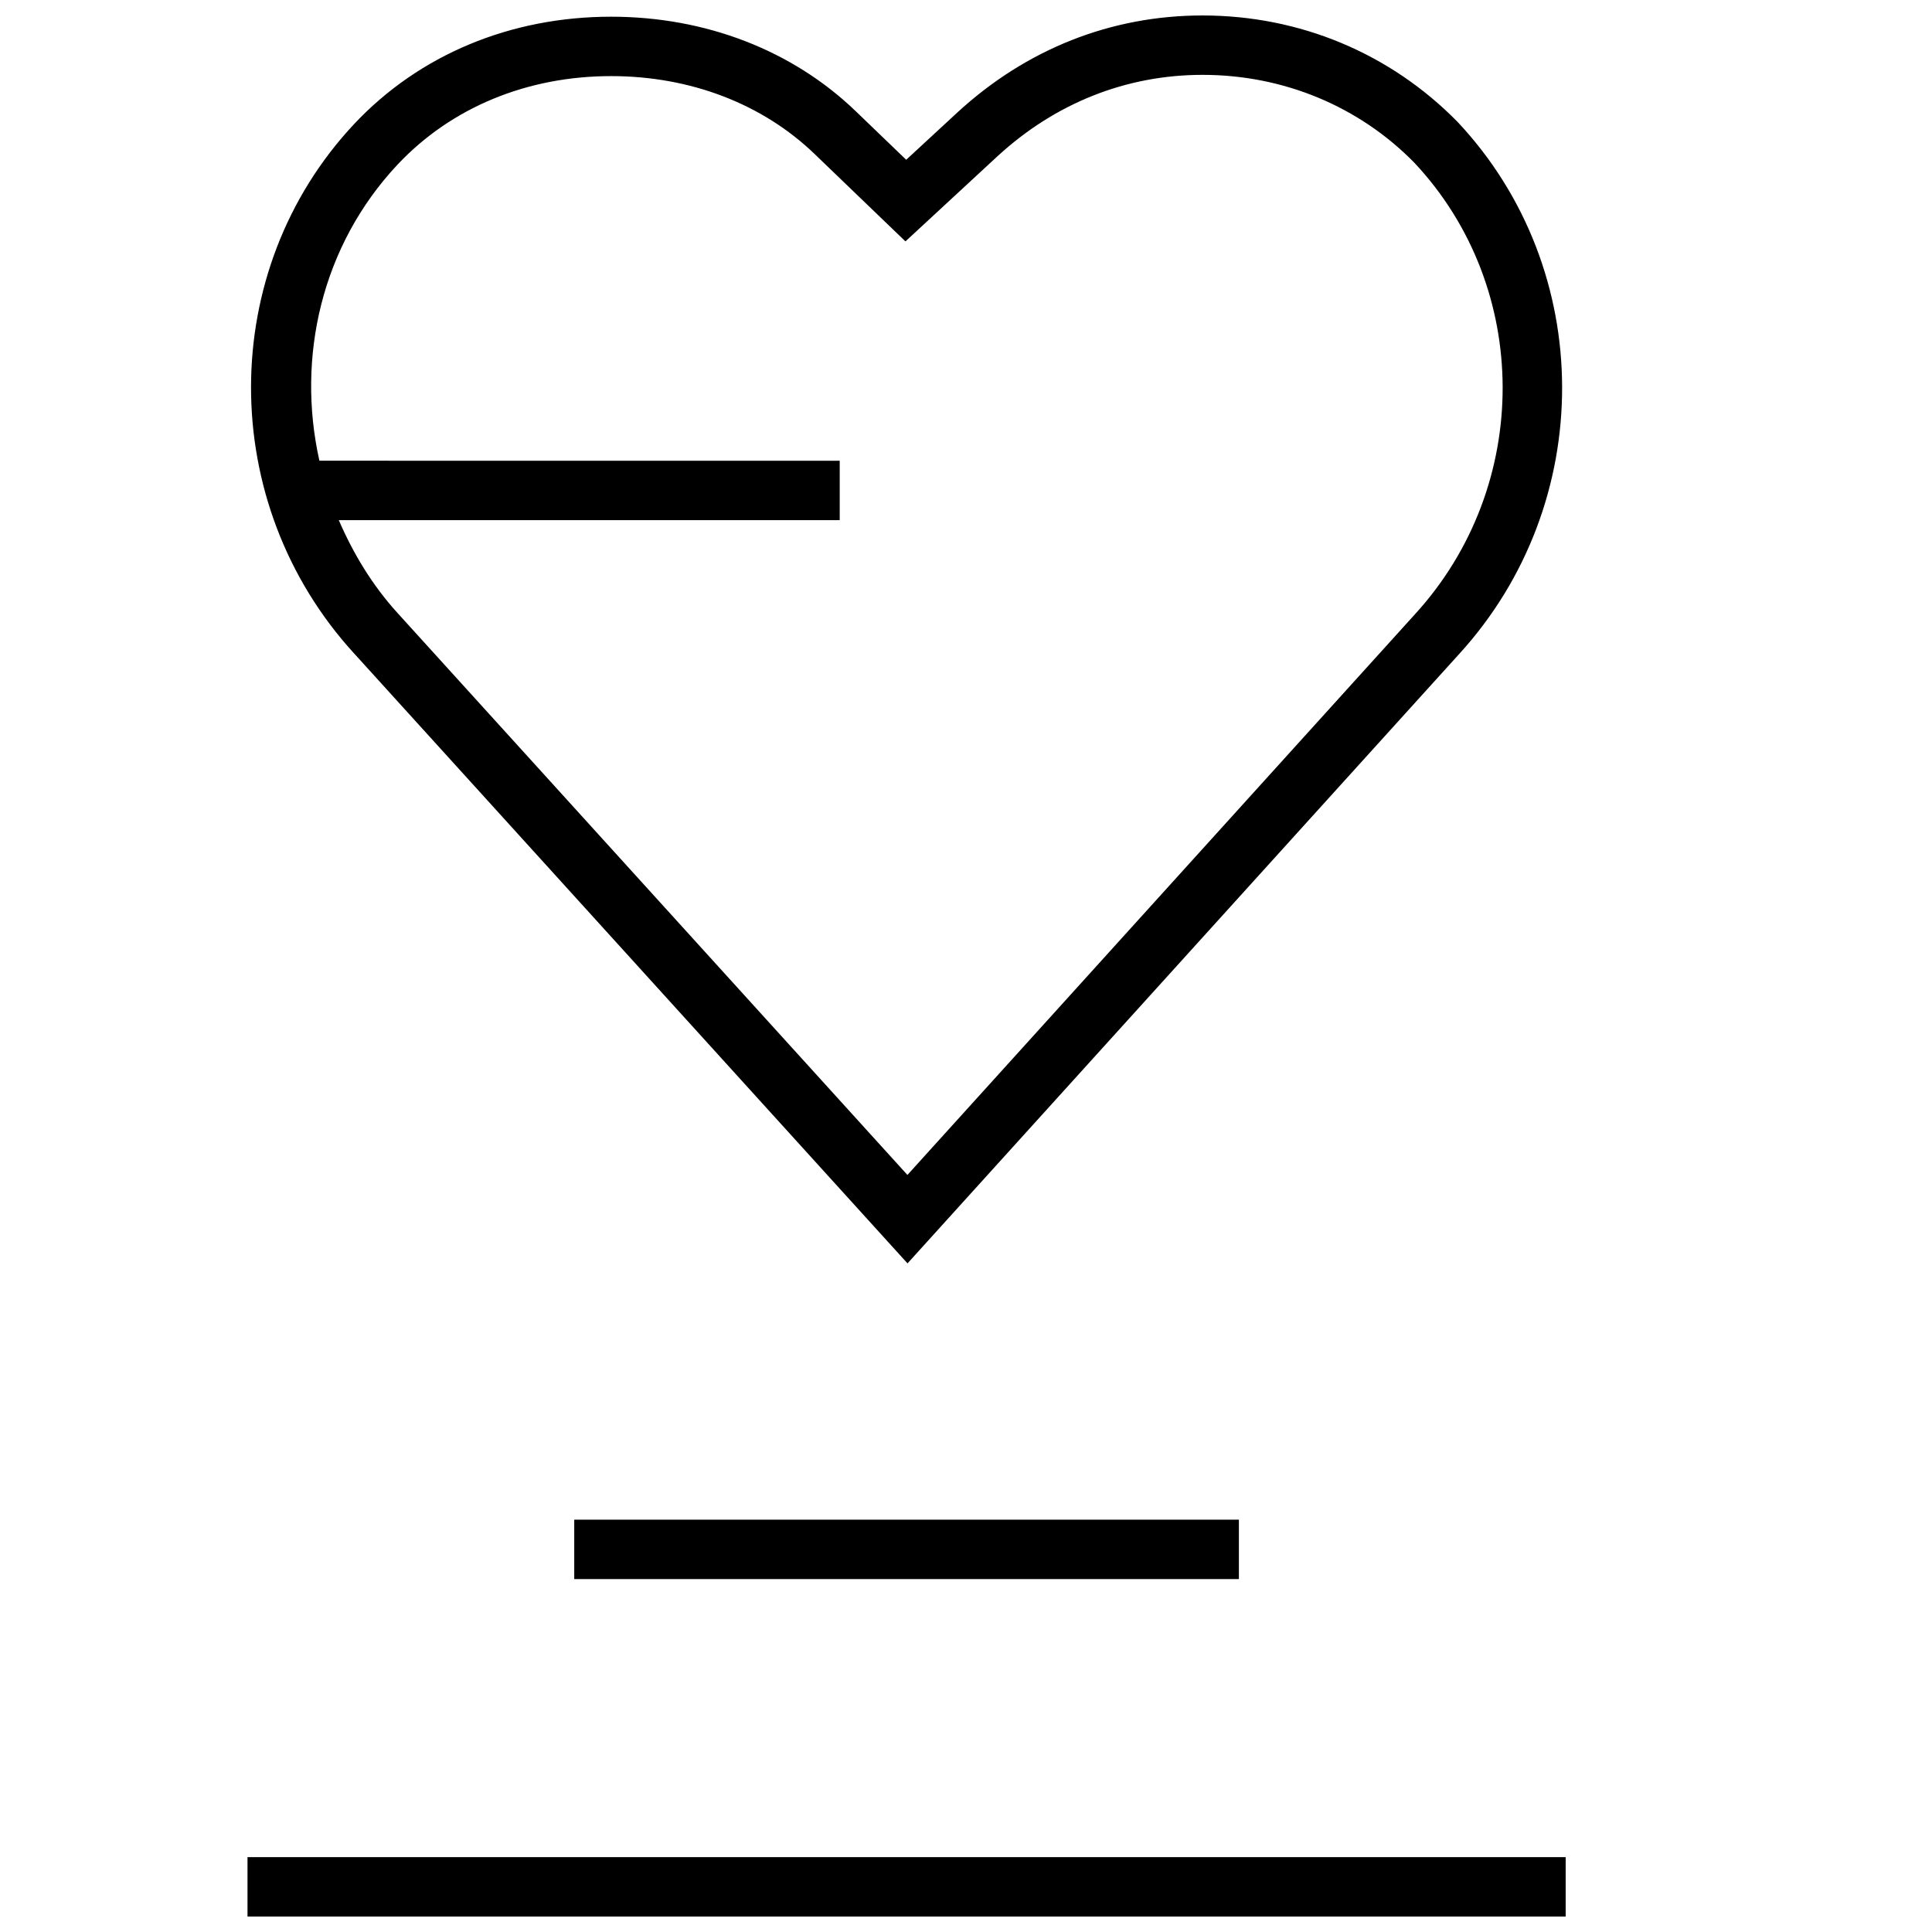
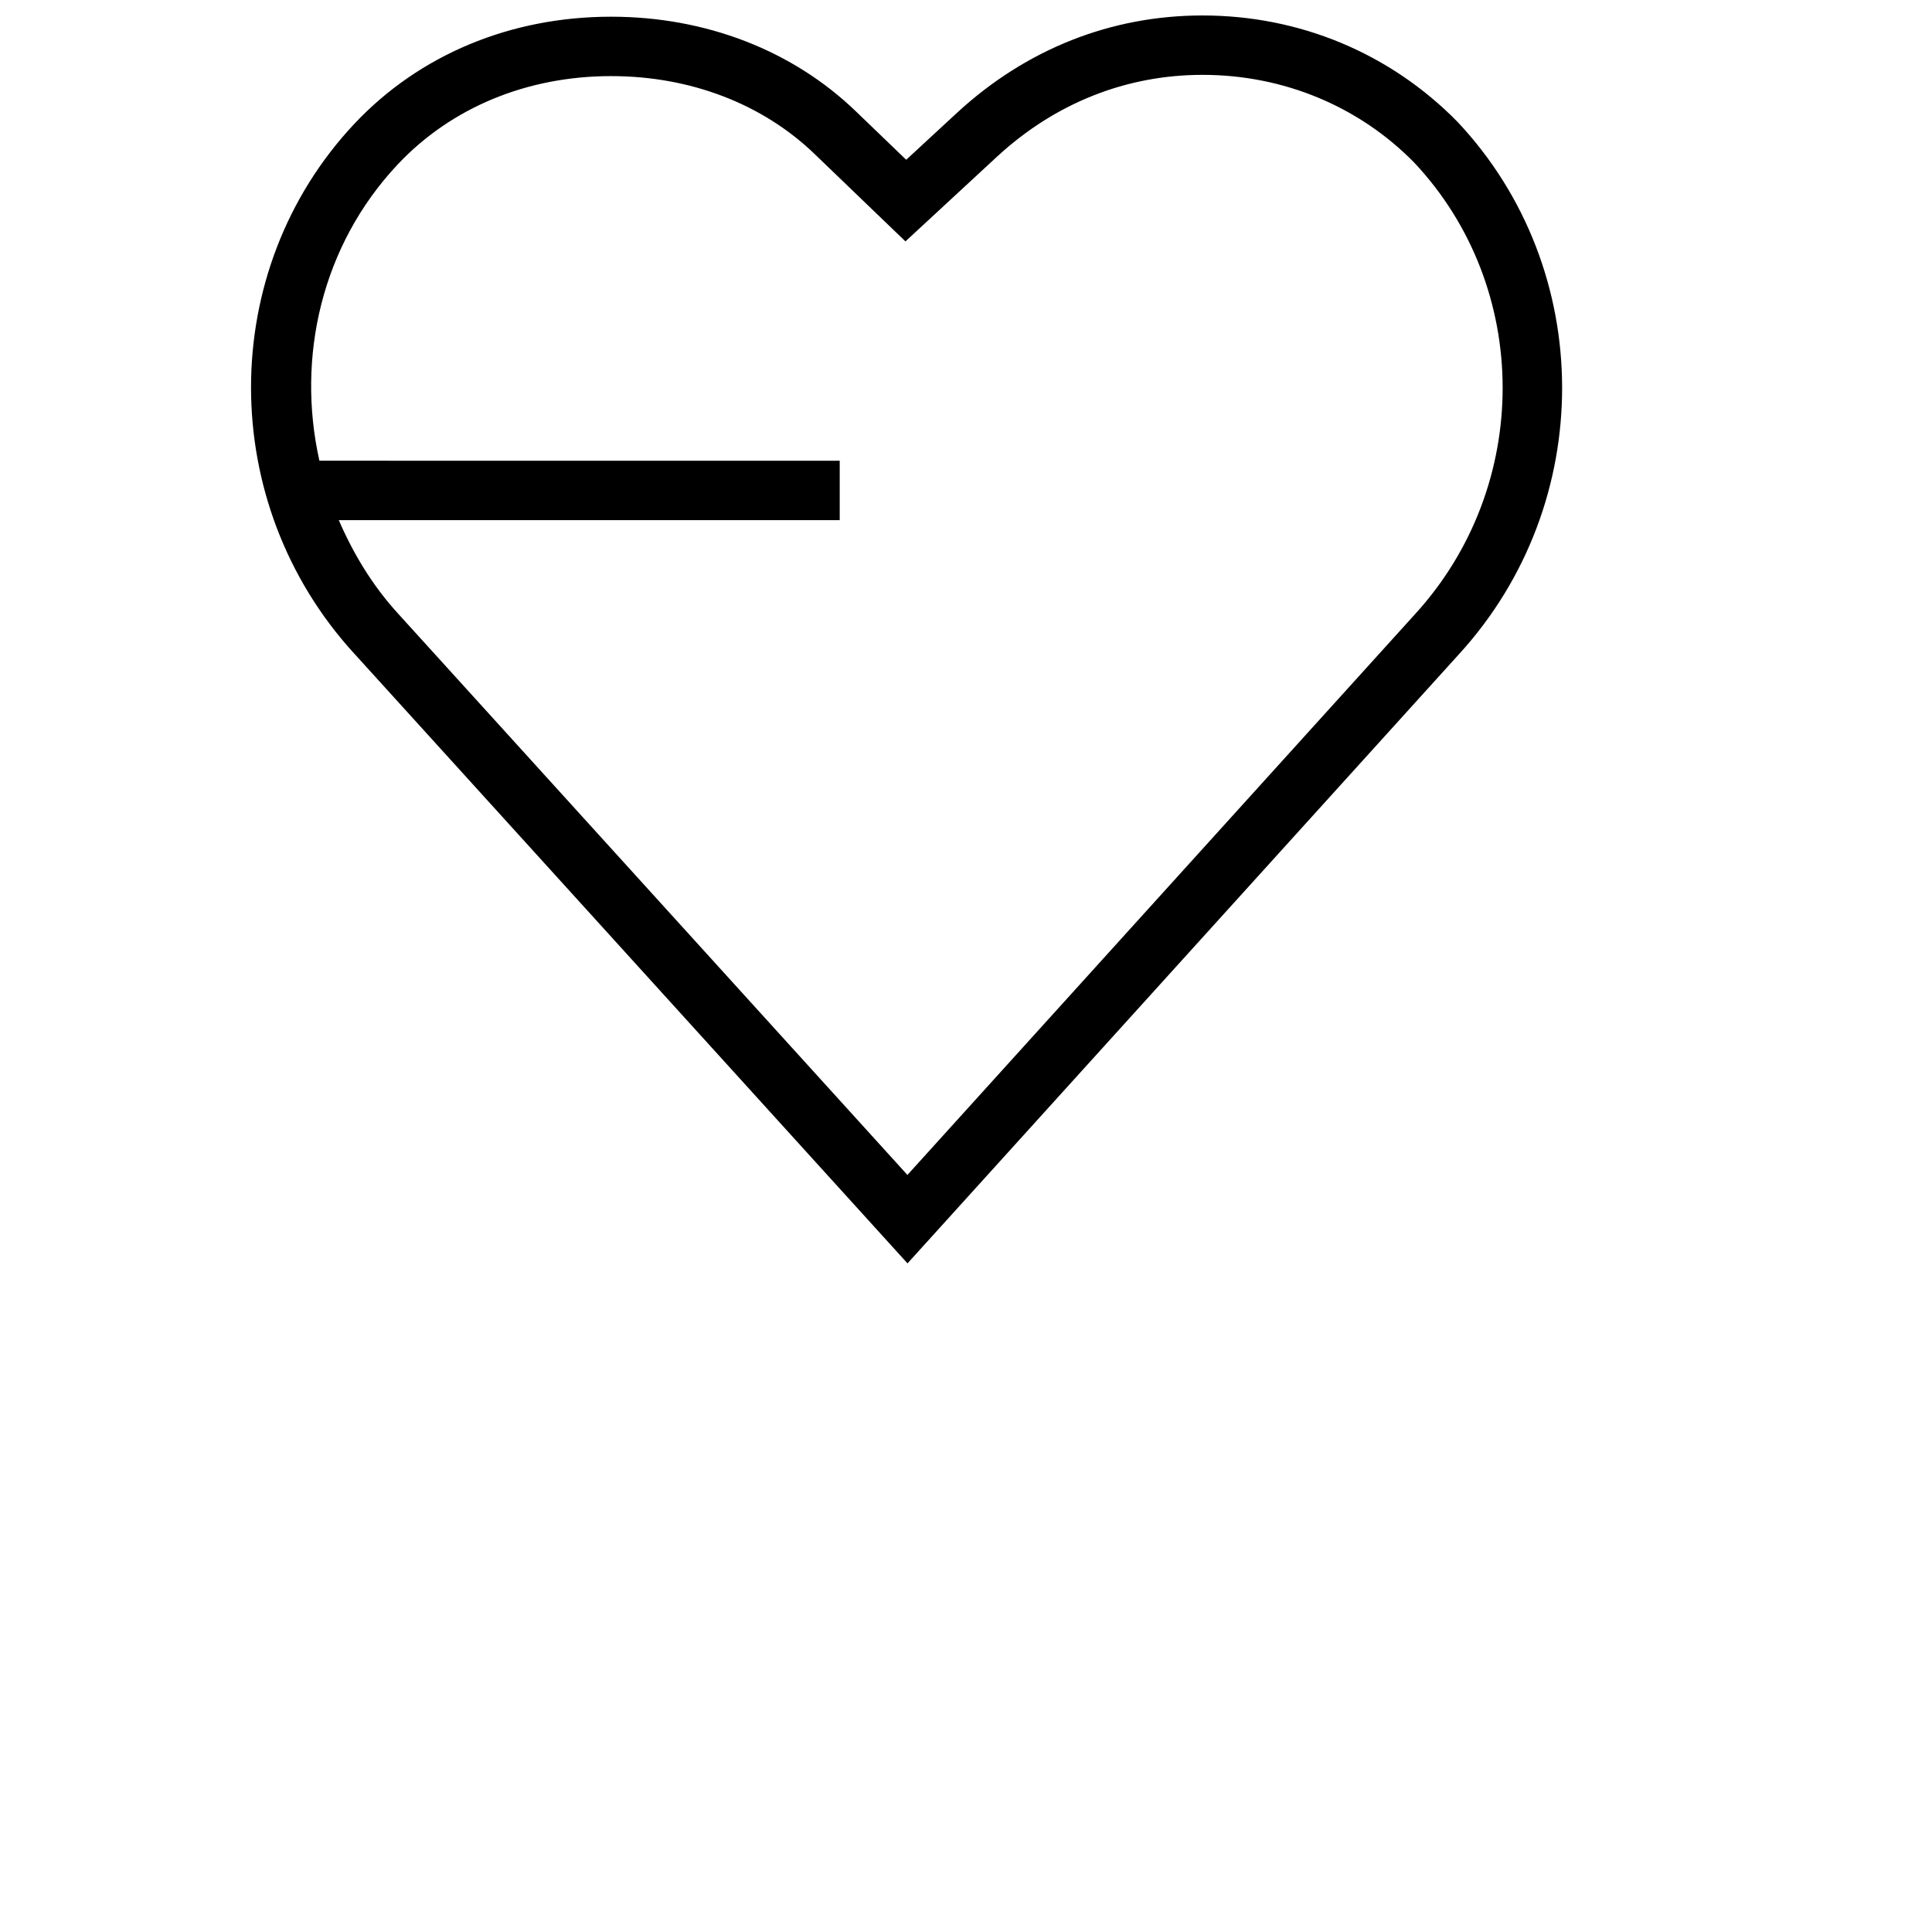
<svg xmlns="http://www.w3.org/2000/svg" width="800px" height="800px" version="1.1" viewBox="144 144 512 512">
  <defs>
    <clipPath id="b">
-       <path d="m209 636h350v15.902h-350z" />
-     </clipPath>
+       </clipPath>
    <clipPath id="a">
      <path d="m210 148.09h348v330.91h-348z" />
    </clipPath>
  </defs>
-   <path d="m296.18 546.73h176.14v15.742h-176.14z" />
  <g clip-path="url(#b)">
-     <path d="m209.59 636.16h349.33v15.742h-349.33z" />
+     <path d="m209.59 636.16h349.33h-349.33z" />
  </g>
  <g clip-path="url(#a)">
    <path d="m237.8 317.12 146.7 161.69 146.2-161.5c36.496-39.957 36.383-101.82-0.426-141-17.855-18.199-41.848-28.211-67.59-28.211-24.23 0-46.711 8.895-65.008 25.742l-13.523 12.5-13.336-12.832c-16.766-16.168-39.816-25.082-64.867-25.082-26.656 0-50.82 10.078-68.047 28.387-36.461 38.828-36.508 100.46-0.105 140.31zm68.172-152.95c20.957 0 40.102 7.336 53.938 20.672l13.336 12.832 10.707 10.297 10.895-10.078 13.492-12.484c15.348-14.105 34.133-21.57 54.348-21.57 21.477 0 41.469 8.344 56.098 23.254 31.141 33.156 31.27 85.695 0.219 119.66l-134.53 148.62-135.07-148.86c-6.773-7.434-11.812-15.855-15.621-24.672h132.75v-15.742l-137.89-0.004c-6.141-27.441 0.598-57.07 20.734-78.5 14.219-15.113 34.305-23.426 56.586-23.426z" />
  </g>
</svg>